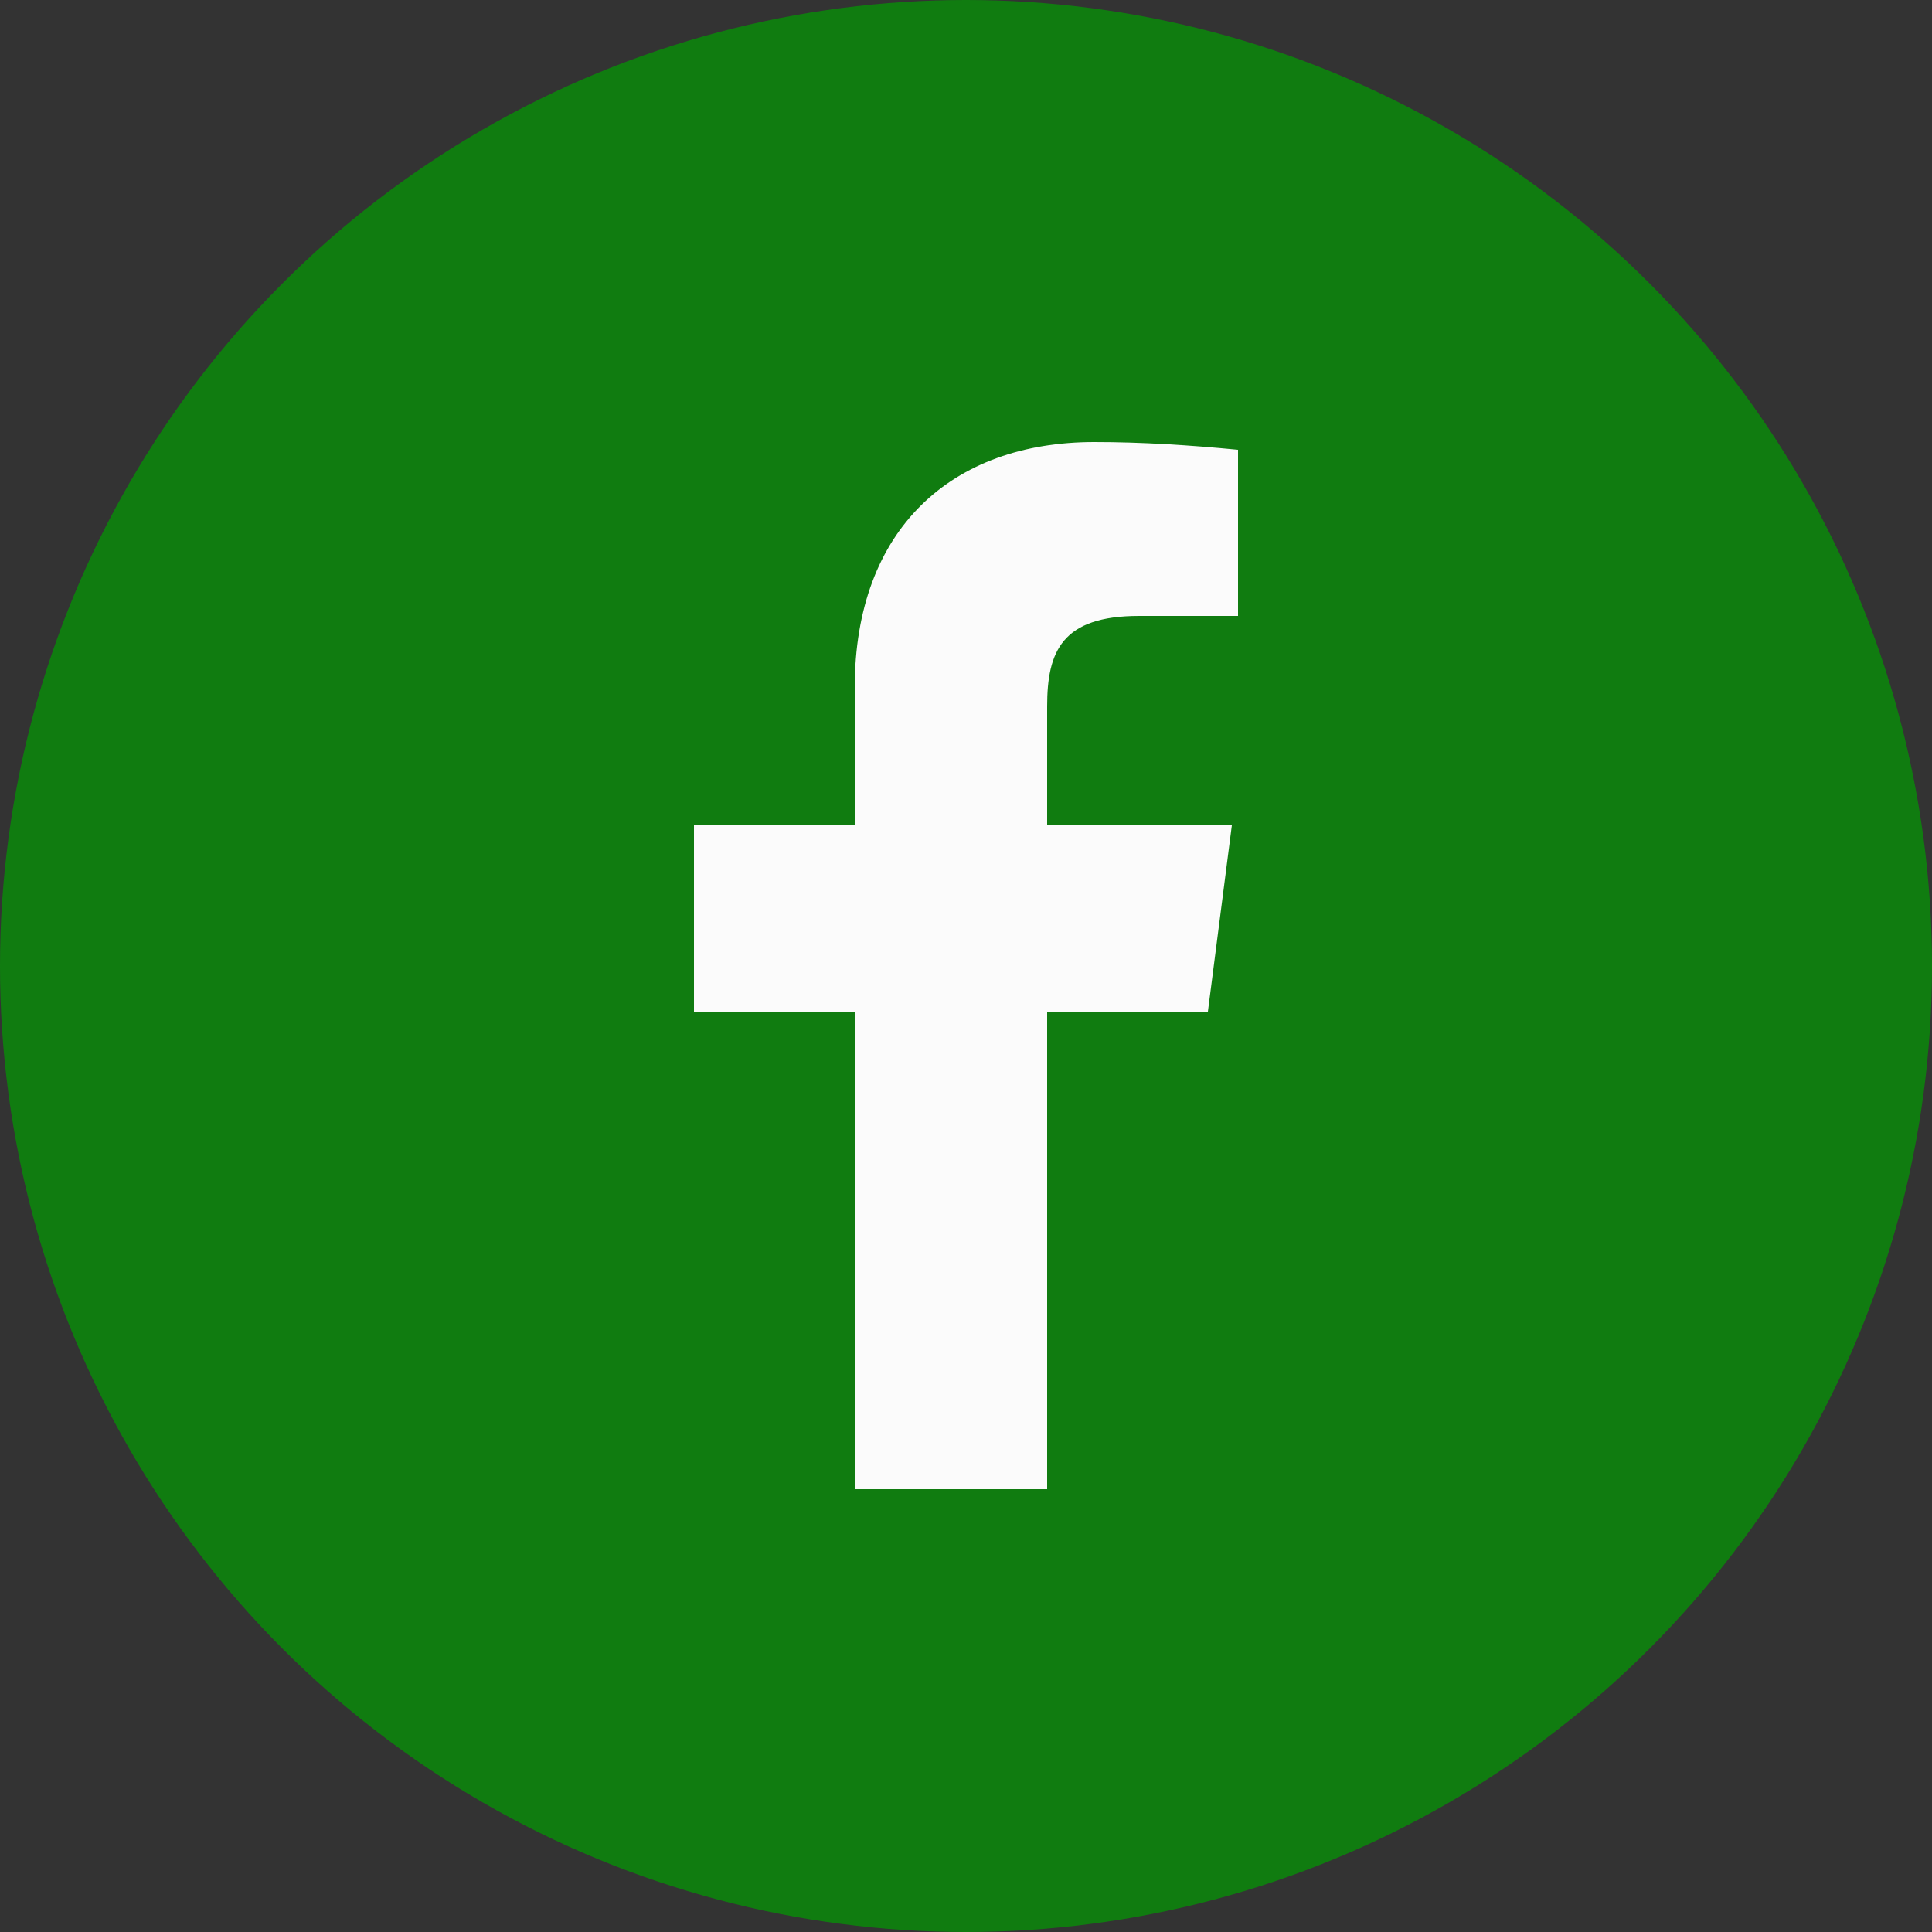
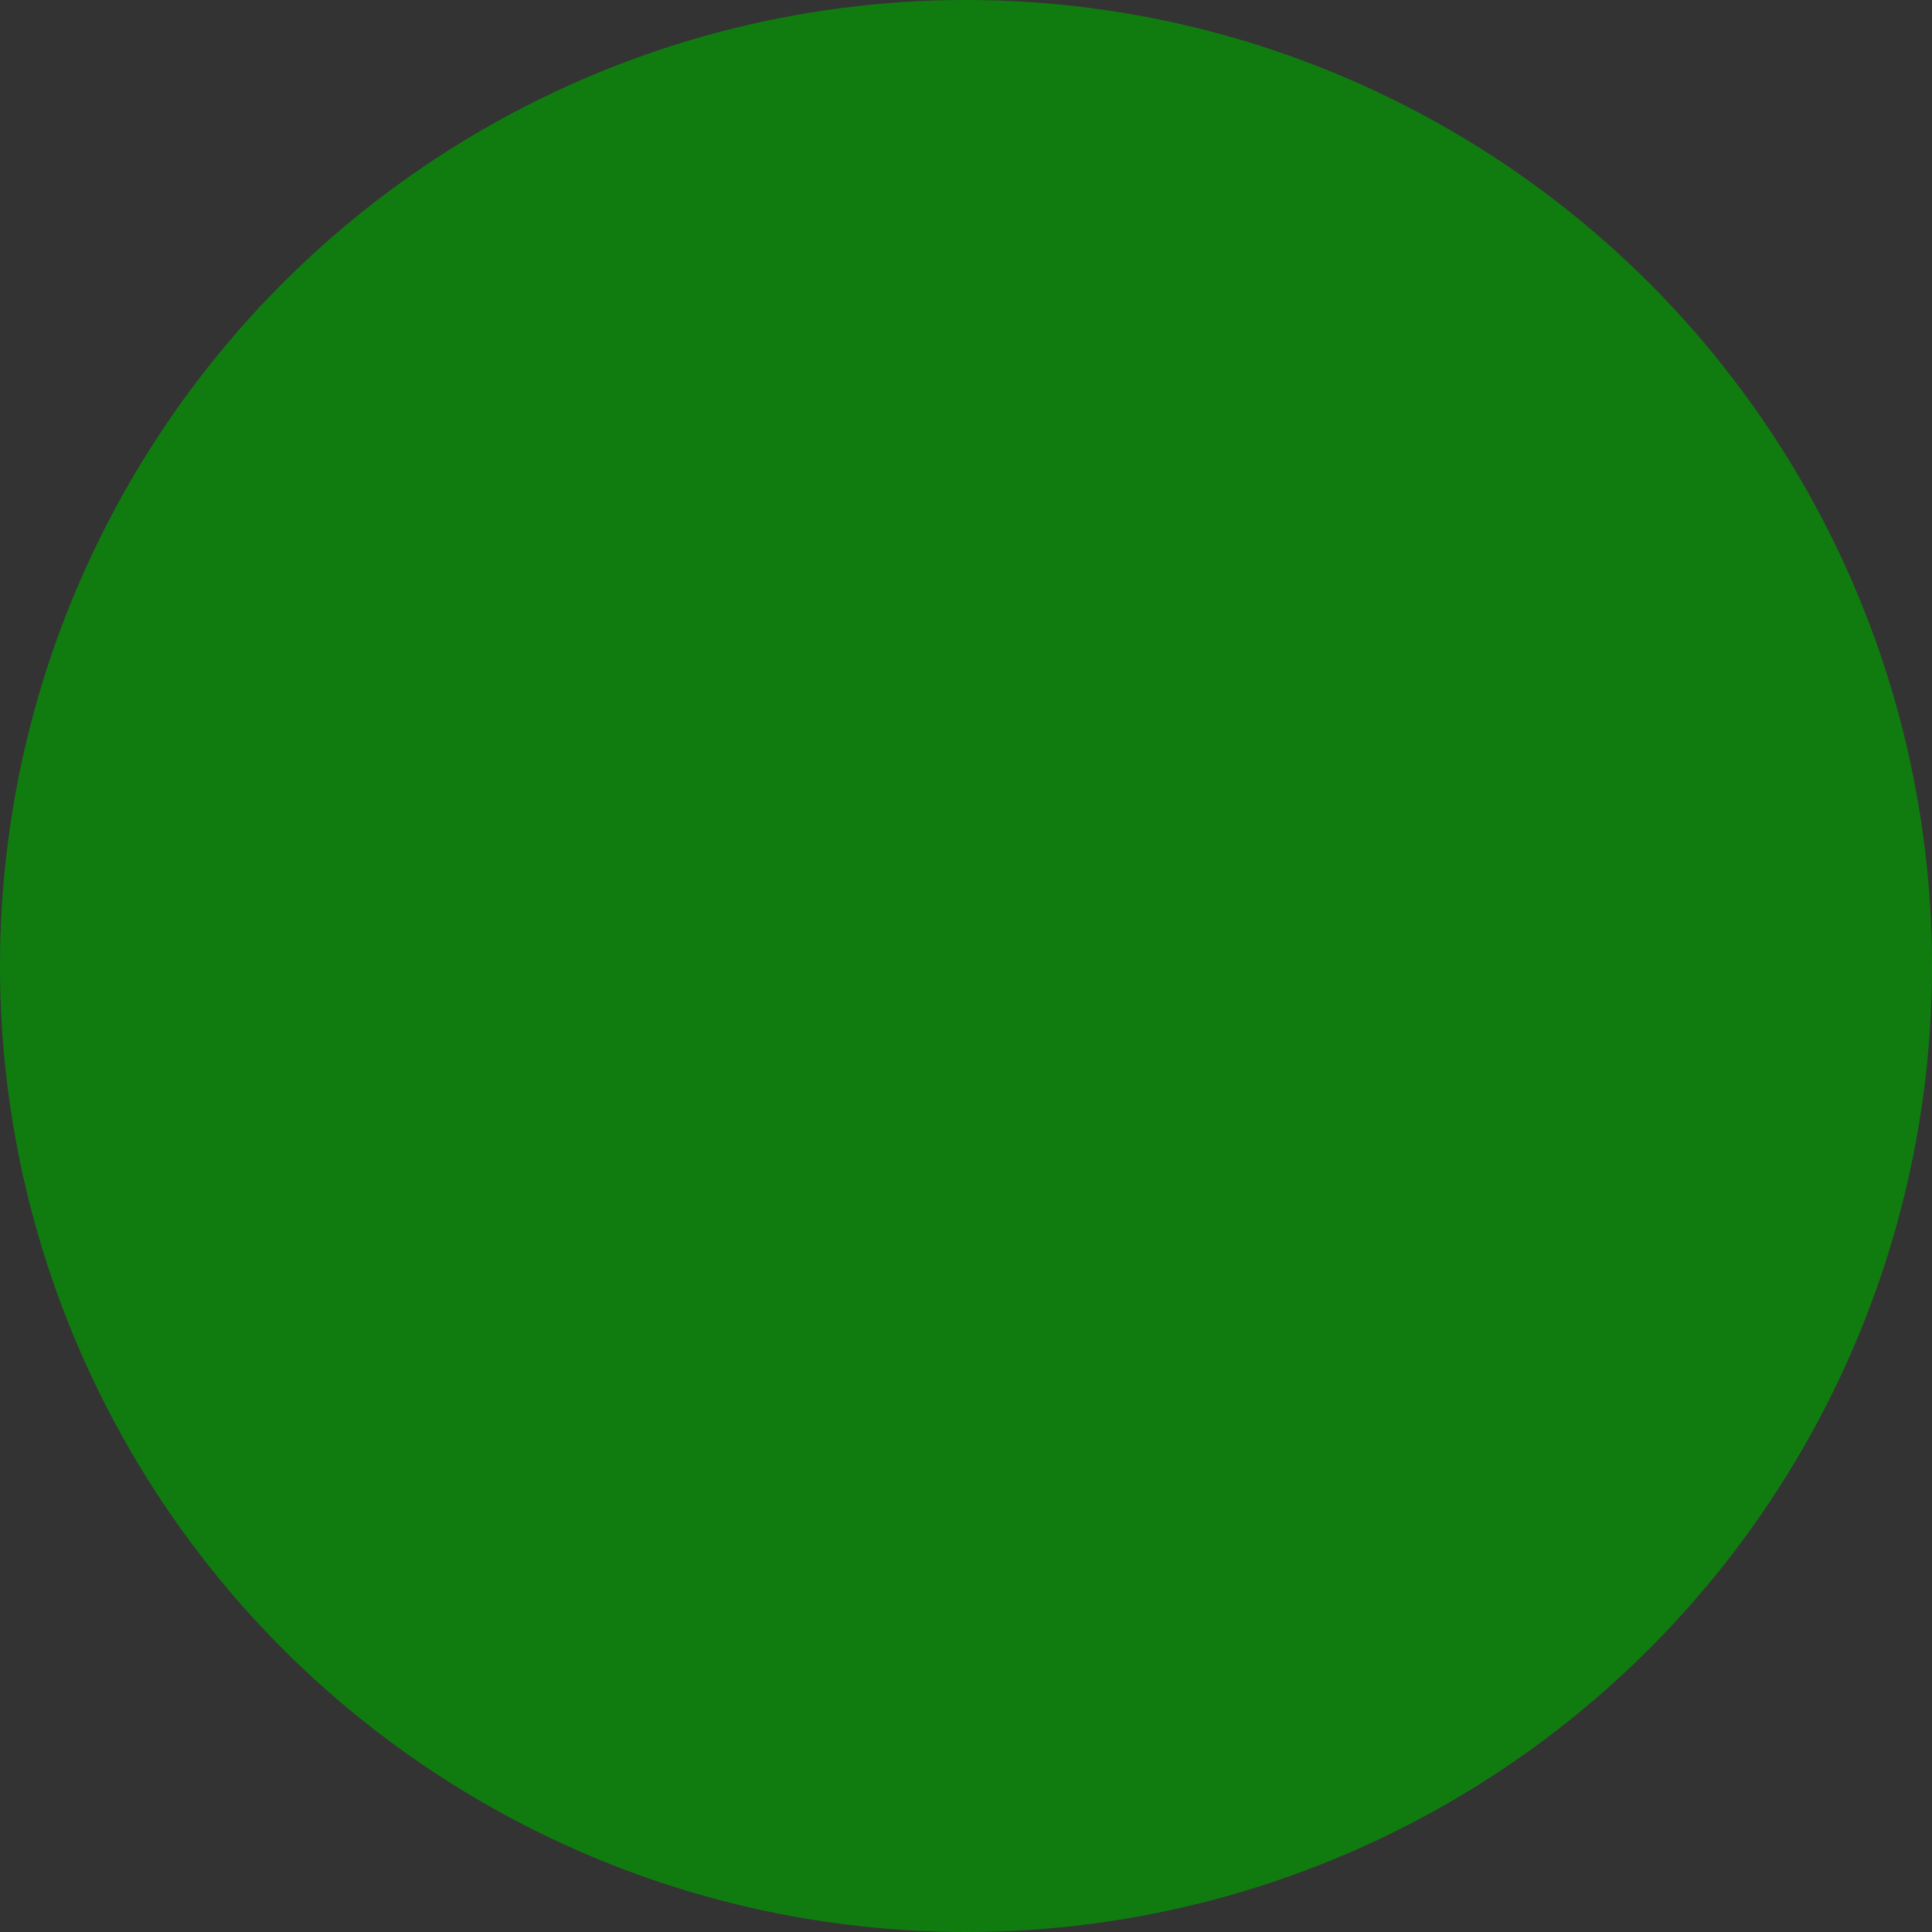
<svg xmlns="http://www.w3.org/2000/svg" id="Camada_1" data-name="Camada 1" viewBox="0 0 25 25">
  <rect x="0" y="0" width="25" height="25" fill="#333333" stroke="none" />
  <circle cx="12.5" cy="12.5" r="12.5" style="fill: #107c10;" />
-   <path id="facebook" d="M14.75,7.97h1.27v-2.15c-.62-.06-1.24-.1-1.86-.1-1.84,0-3.1,1.12-3.1,3.18v1.78h-2.08v2.41h2.08v6.18h2.49v-6.18h2.08l.31-2.41h-2.39v-1.54c0-.71.19-1.17,1.19-1.17Z" style="fill: #fbfbfb;" />
</svg>